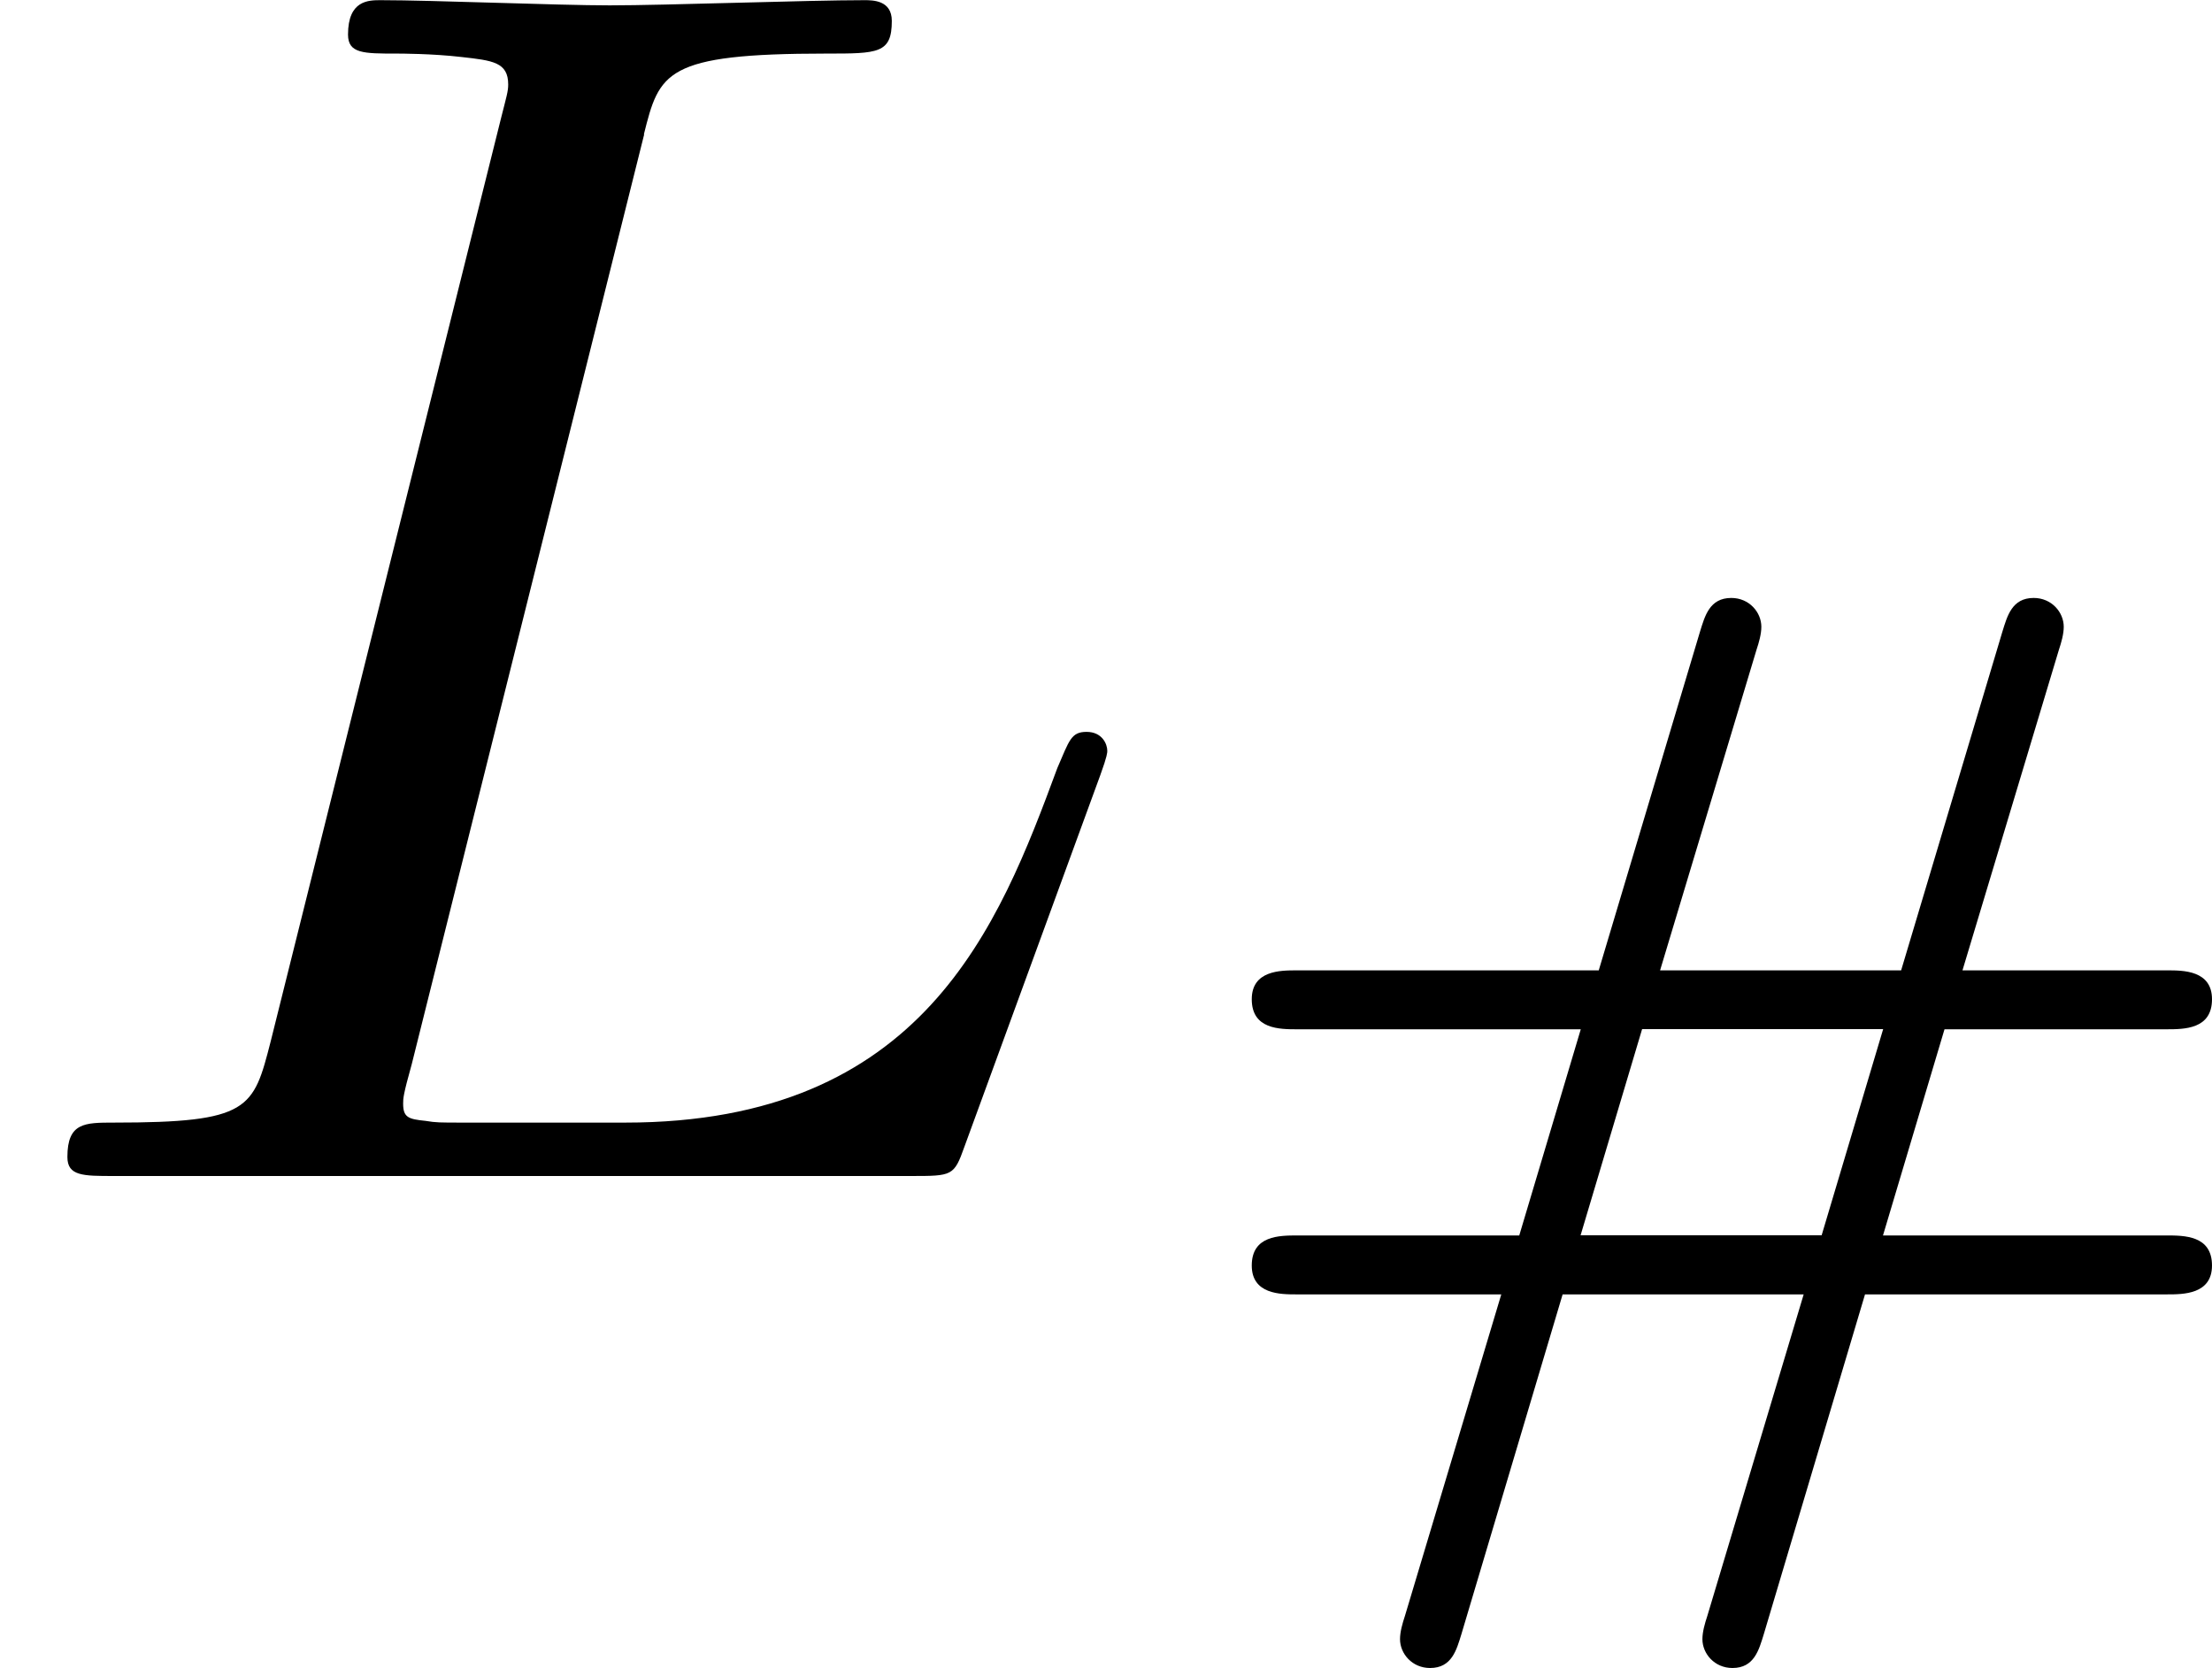
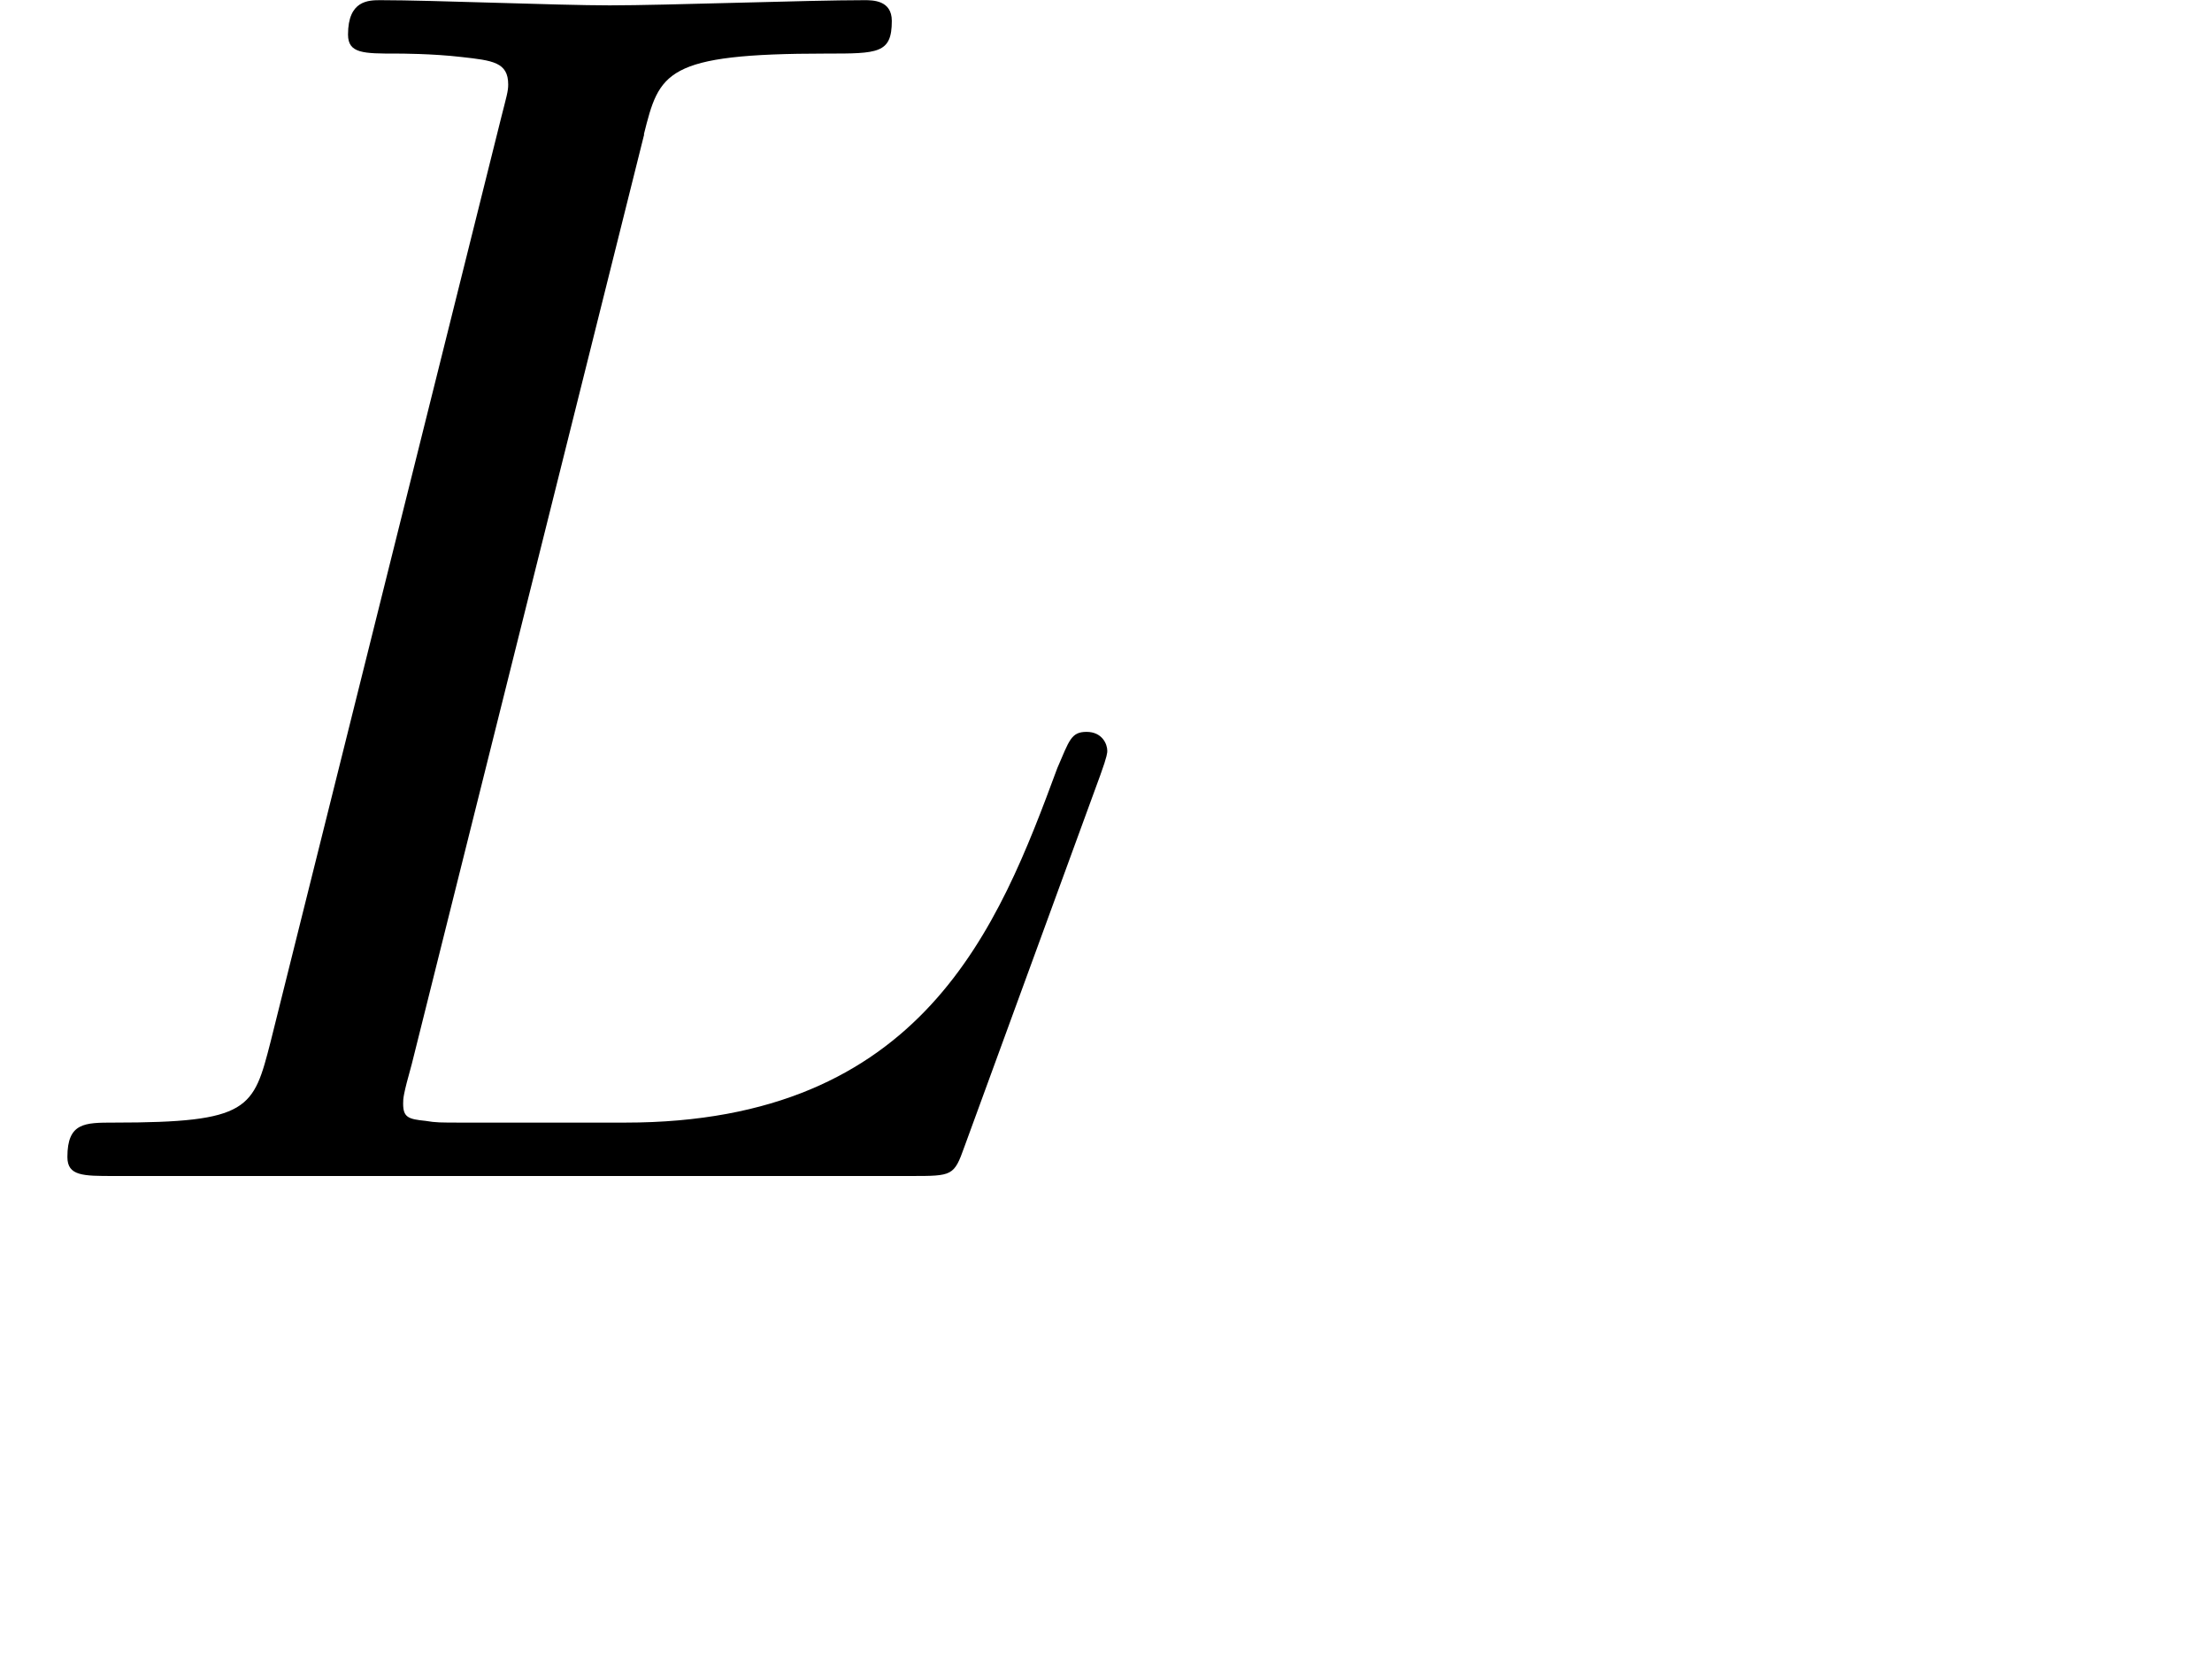
<svg xmlns="http://www.w3.org/2000/svg" xmlns:xlink="http://www.w3.org/1999/xlink" height="12.11pt" version="1.1" viewBox="61.768 55.96 12.801 9.652" width="16.061pt">
  <defs>
    <path d="m3.726 -6.027c0.09 -0.359 0.12 -0.468 1.056 -0.468c0.299 0 0.379 0 0.379 -0.189c0 -0.12 -0.11 -0.12 -0.159 -0.12c-0.329 0 -1.146 0.03 -1.474 0.03c-0.299 0 -1.026 -0.03 -1.325 -0.03c-0.07 0 -0.189 0 -0.189 0.199c0 0.11 0.09 0.11 0.279 0.11c0.02 0 0.209 0 0.379 0.02c0.179 0.02 0.269 0.03 0.269 0.159c0 0.04 -0.01 0.07 -0.04 0.189l-1.335 5.35c-0.1 0.389 -0.12 0.468 -0.907 0.468c-0.169 0 -0.269 0 -0.269 0.199c0 0.11 0.09 0.11 0.269 0.11h4.613c0.239 0 0.249 0 0.309 -0.169l0.787 -2.152c0.04 -0.11 0.04 -0.13 0.04 -0.139c0 -0.04 -0.03 -0.11 -0.12 -0.11s-0.1 0.05 -0.169 0.209c-0.339 0.917 -0.777 2.052 -2.501 2.052h-0.936c-0.139 0 -0.159 0 -0.219 -0.01c-0.1 -0.01 -0.13 -0.02 -0.13 -0.1c0 -0.03 0 -0.05 0.05 -0.229l1.345 -5.38z" id="g0-76" />
-     <path d="m4.038 -0.809h1.75c0.091 0 0.258 0 0.258 -0.167c0 -0.174 -0.16 -0.174 -0.265 -0.174h-1.639l0.356 -1.193h1.283c0.105 0 0.265 0 0.265 -0.174c0 -0.167 -0.167 -0.167 -0.258 -0.167h-1.186l0.558 -1.855c0.014 -0.042 0.028 -0.091 0.028 -0.133c0 -0.084 -0.07 -0.167 -0.174 -0.167c-0.126 0 -0.153 0.105 -0.181 0.195l-0.586 1.96h-1.395l0.558 -1.855c0.014 -0.042 0.028 -0.091 0.028 -0.133c0 -0.084 -0.07 -0.167 -0.174 -0.167c-0.126 0 -0.153 0.105 -0.181 0.195l-0.586 1.96h-1.75c-0.091 0 -0.258 0 -0.258 0.167c0 0.174 0.16 0.174 0.265 0.174h1.639l-0.356 1.193h-1.283c-0.105 0 -0.265 0 -0.265 0.174c0 0.167 0.167 0.167 0.258 0.167h1.186l-0.558 1.862c-0.014 0.042 -0.028 0.091 -0.028 0.133c0 0.084 0.07 0.167 0.174 0.167c0.126 0 0.153 -0.105 0.181 -0.195l0.586 -1.967h1.395l-0.558 1.862c-0.014 0.042 -0.028 0.091 -0.028 0.133c0 0.084 0.07 0.167 0.174 0.167c0.126 0 0.153 -0.105 0.181 -0.195l0.586 -1.967zm-1.646 -0.342l0.356 -1.193h1.395l-0.356 1.193h-1.395z" id="g1-35" />
  </defs>
  <g id="page1">
    <use x="61.768" xlink:href="#g0-76" y="62.765" />
    <use x="68.523" xlink:href="#g1-35" y="64.259" />
  </g>
</svg>